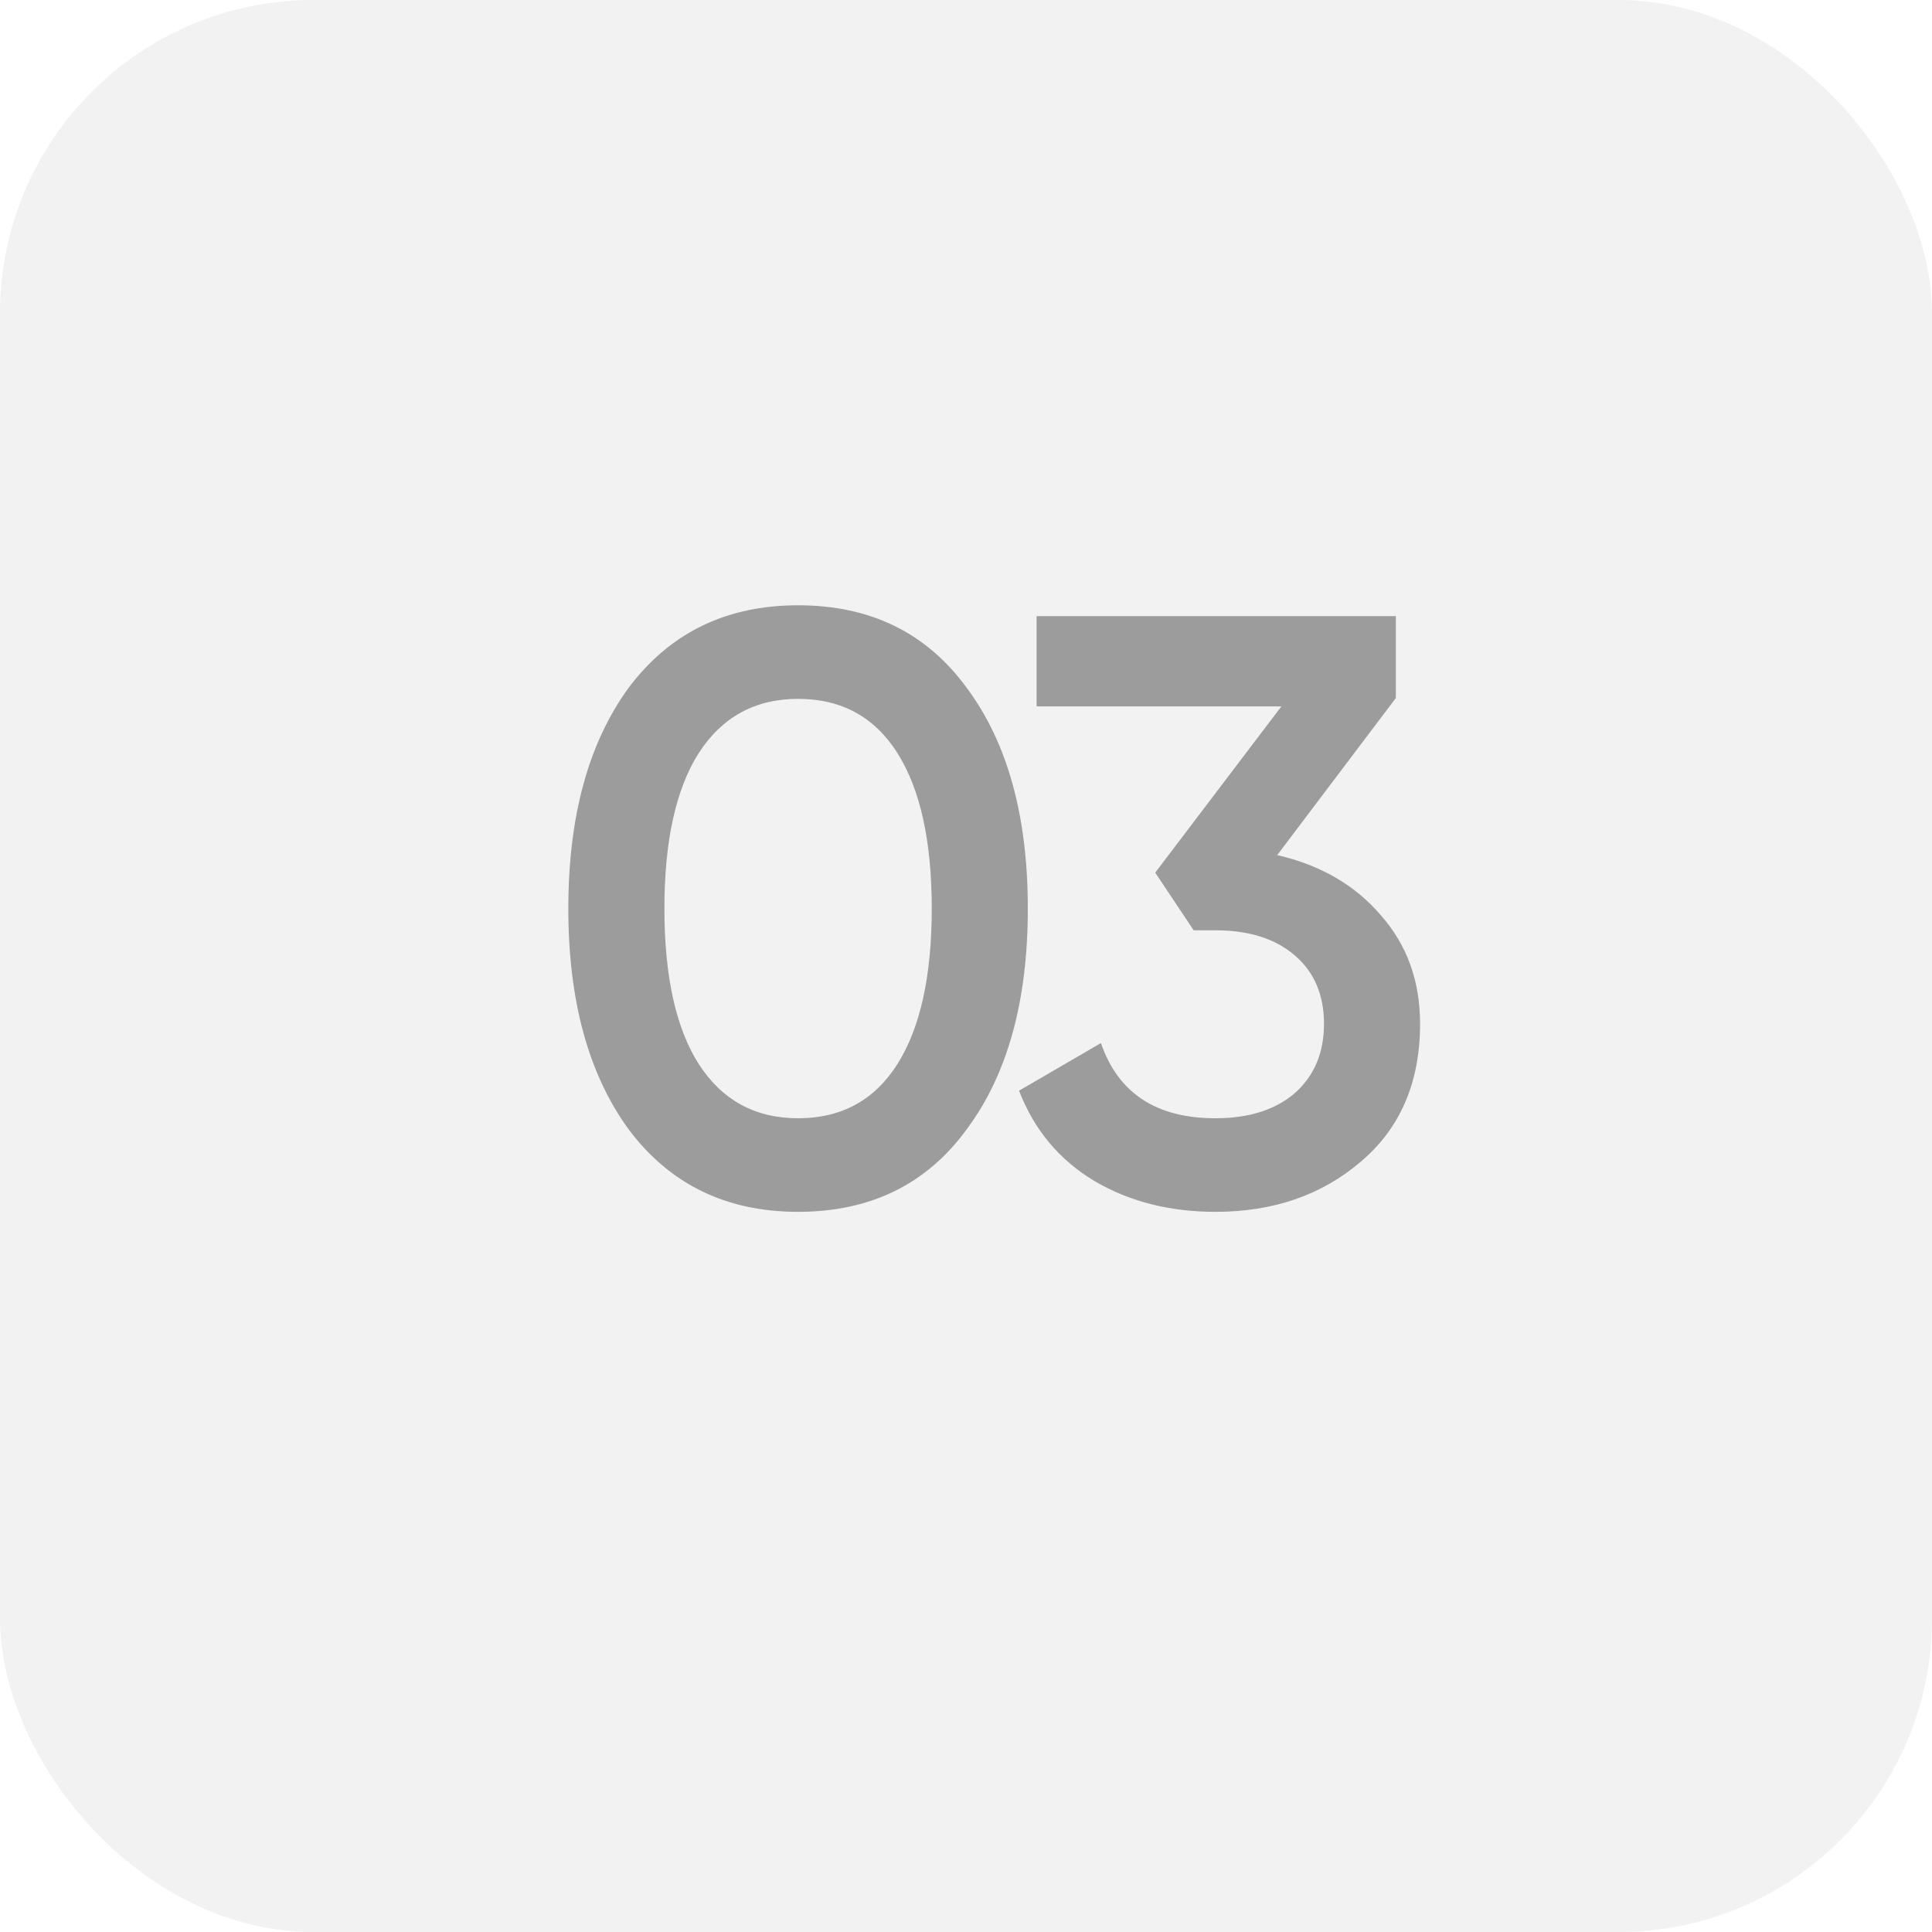
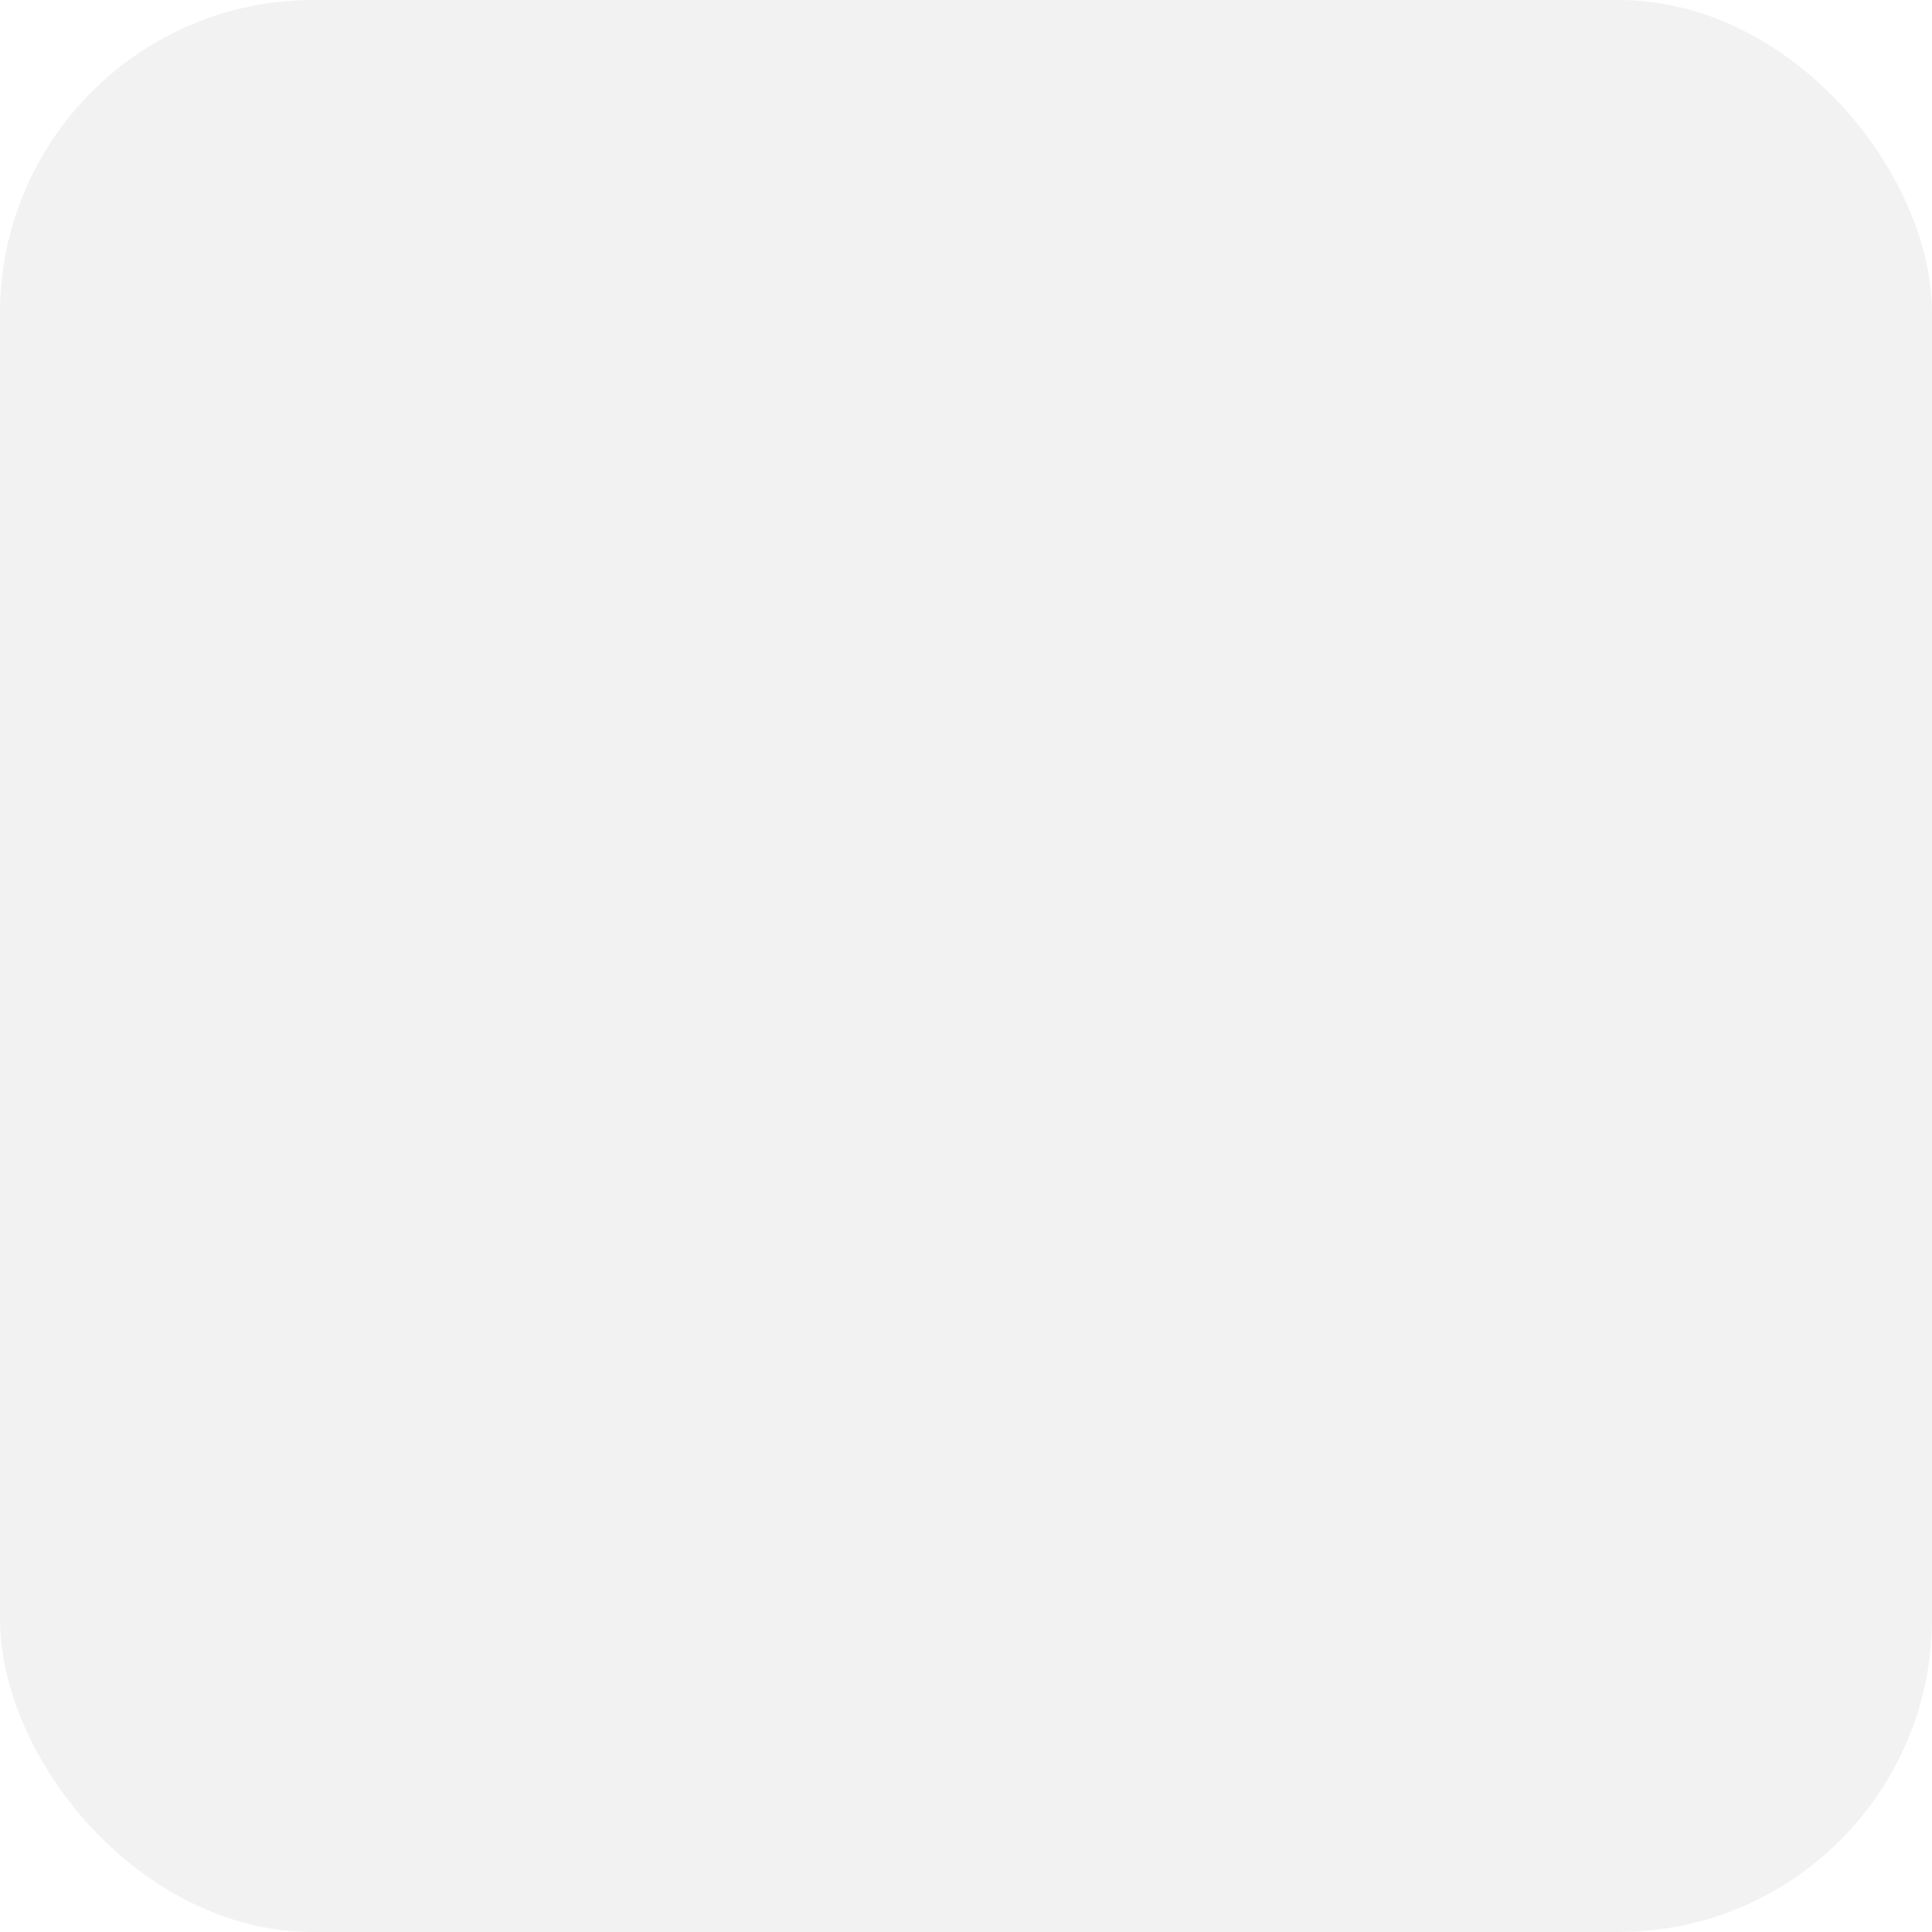
<svg xmlns="http://www.w3.org/2000/svg" width="37" height="37" viewBox="0 0 37 37" fill="none">
  <rect width="37" height="37" rx="6" fill="#8D8D8D" fill-opacity="0.11" />
-   <path d="M18.516 21.624C17.748 22.68 16.67 23.208 15.284 23.208C13.908 23.208 12.825 22.68 12.036 21.624C11.268 20.568 10.884 19.16 10.884 17.4C10.884 15.64 11.268 14.232 12.036 13.176C12.825 12.12 13.908 11.592 15.284 11.592C16.67 11.592 17.748 12.12 18.516 13.176C19.294 14.221 19.684 15.629 19.684 17.4C19.684 19.171 19.294 20.579 18.516 21.624ZM15.284 21.416C16.116 21.416 16.75 21.069 17.188 20.376C17.625 19.683 17.844 18.691 17.844 17.4C17.844 16.109 17.625 15.117 17.188 14.424C16.75 13.731 16.116 13.384 15.284 13.384C14.462 13.384 13.828 13.731 13.38 14.424C12.942 15.117 12.724 16.109 12.724 17.4C12.724 18.691 12.942 19.683 13.38 20.376C13.828 21.069 14.462 21.416 15.284 21.416ZM26.732 13.368L24.46 16.376C25.292 16.568 25.953 16.952 26.444 17.528C26.945 18.093 27.196 18.787 27.196 19.608C27.196 20.728 26.817 21.608 26.06 22.248C25.313 22.888 24.385 23.208 23.276 23.208C22.401 23.208 21.628 23.011 20.956 22.616C20.284 22.211 19.804 21.635 19.516 20.888L21.084 19.976C21.414 20.936 22.145 21.416 23.276 21.416C23.916 21.416 24.422 21.256 24.796 20.936C25.169 20.605 25.356 20.163 25.356 19.608C25.356 19.053 25.169 18.616 24.796 18.296C24.422 17.976 23.916 17.816 23.276 17.816H22.86L22.124 16.712L24.54 13.528H19.852V11.8H26.732V13.368Z" fill="#464646" fill-opacity="0.5" />
</svg>